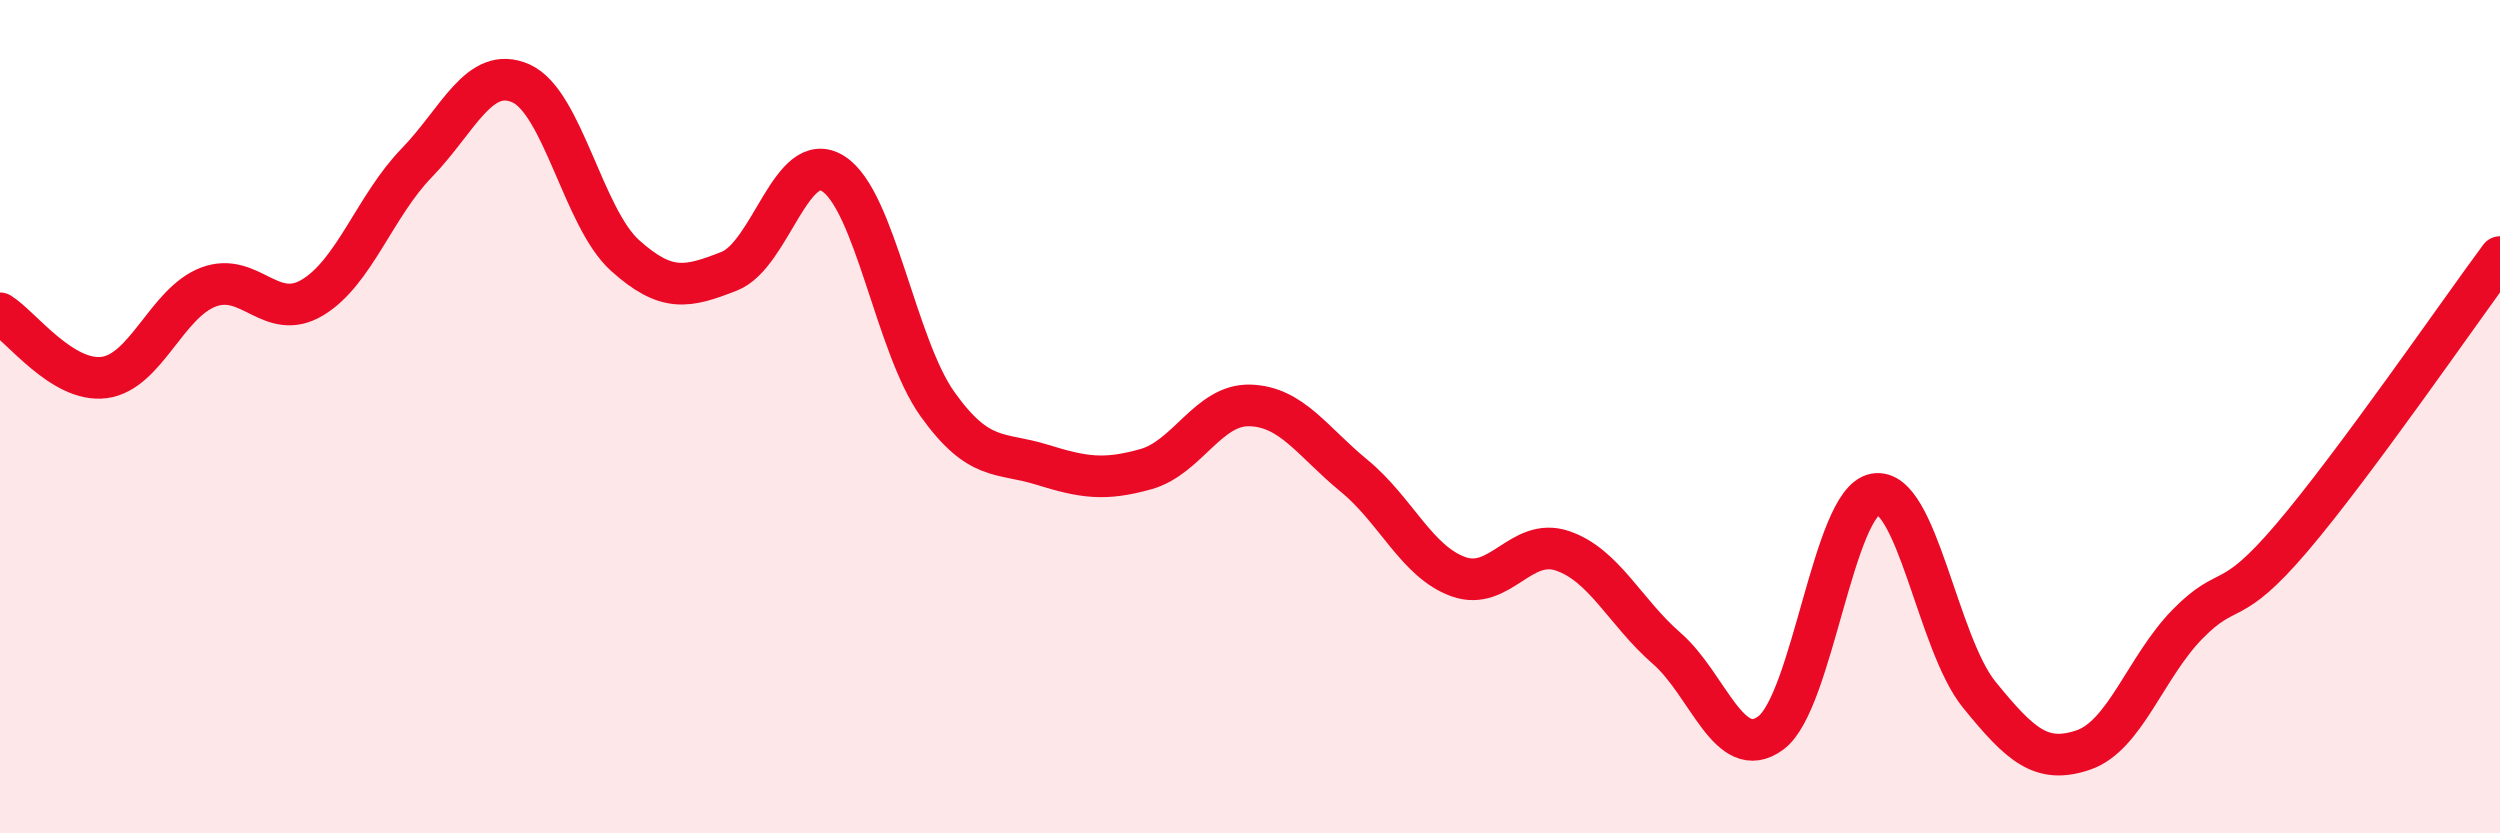
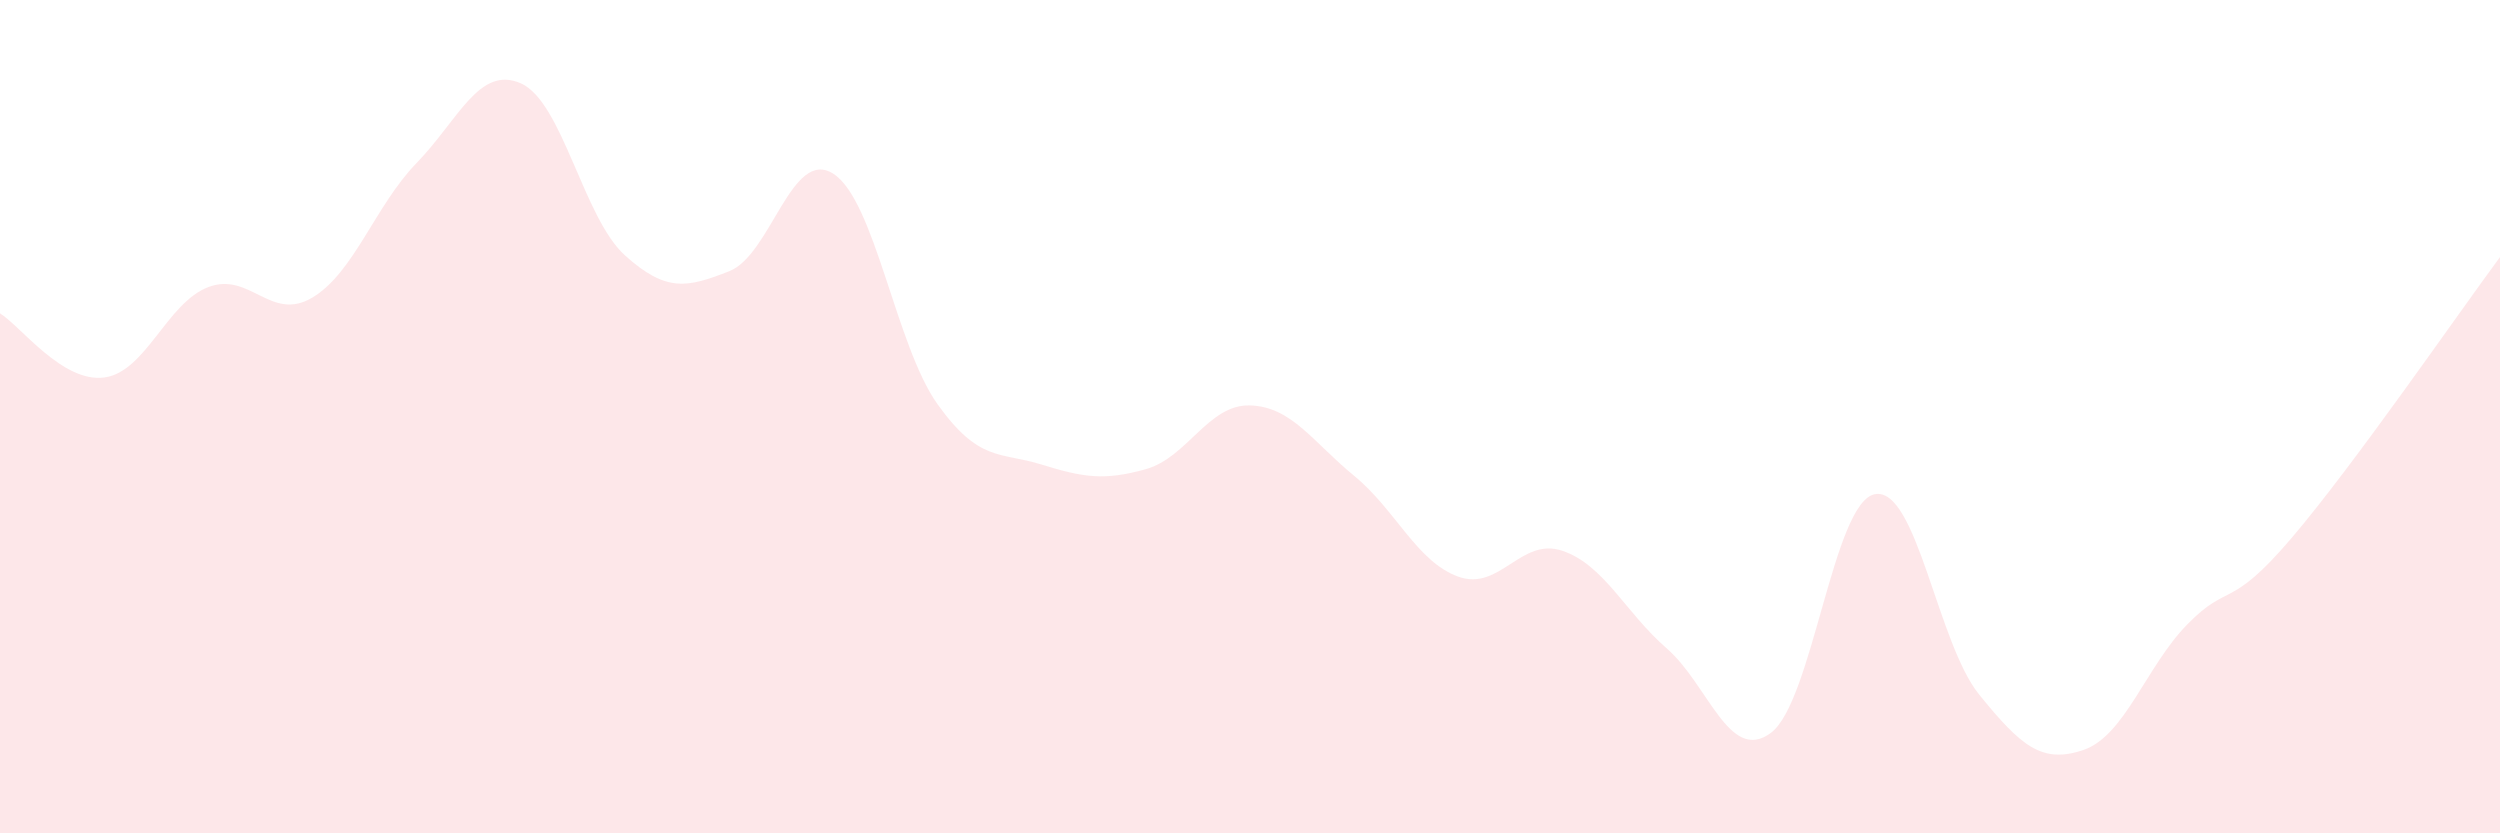
<svg xmlns="http://www.w3.org/2000/svg" width="60" height="20" viewBox="0 0 60 20">
  <path d="M 0,7.52 C 0.5,7.83 1.5,9.19 2.5,9.06 C 3.5,8.93 4,7.27 5,6.89 C 6,6.51 6.5,7.74 7.5,7.14 C 8.5,6.54 9,4.94 10,3.91 C 11,2.88 11.5,1.56 12.5,2 C 13.5,2.44 14,5.23 15,6.13 C 16,7.03 16.5,6.9 17.5,6.51 C 18.5,6.12 19,3.53 20,4.17 C 21,4.81 21.5,8.3 22.5,9.7 C 23.5,11.1 24,10.84 25,11.15 C 26,11.46 26.5,11.54 27.5,11.26 C 28.5,10.98 29,9.7 30,9.73 C 31,9.76 31.5,10.6 32.5,11.42 C 33.5,12.24 34,13.48 35,13.84 C 36,14.2 36.5,12.88 37.5,13.22 C 38.5,13.56 39,14.69 40,15.56 C 41,16.43 41.5,18.33 42.5,17.59 C 43.5,16.85 44,12.04 45,11.86 C 46,11.68 46.5,15.44 47.5,16.67 C 48.5,17.9 49,18.34 50,18 C 51,17.66 51.5,16 52.5,14.98 C 53.5,13.96 53.5,14.67 55,12.91 C 56.5,11.15 59,7.52 60,6.17L60 20L0 20Z" fill="#EB0A25" opacity="0.1" stroke-linecap="round" stroke-linejoin="round" />
-   <path d="M 0,7.52 C 0.5,7.83 1.5,9.19 2.5,9.06 C 3.5,8.93 4,7.27 5,6.89 C 6,6.51 6.5,7.74 7.5,7.14 C 8.5,6.54 9,4.94 10,3.91 C 11,2.88 11.5,1.56 12.5,2 C 13.5,2.44 14,5.23 15,6.13 C 16,7.03 16.5,6.9 17.5,6.51 C 18.5,6.12 19,3.53 20,4.17 C 21,4.81 21.5,8.3 22.5,9.7 C 23.5,11.1 24,10.84 25,11.15 C 26,11.46 26.5,11.54 27.5,11.26 C 28.5,10.98 29,9.7 30,9.73 C 31,9.76 31.5,10.6 32.5,11.42 C 33.5,12.24 34,13.48 35,13.84 C 36,14.2 36.5,12.88 37.5,13.22 C 38.5,13.56 39,14.69 40,15.56 C 41,16.43 41.5,18.33 42.5,17.59 C 43.5,16.85 44,12.04 45,11.86 C 46,11.68 46.5,15.44 47.5,16.67 C 48.5,17.9 49,18.34 50,18 C 51,17.66 51.5,16 52.5,14.98 C 53.5,13.96 53.5,14.67 55,12.91 C 56.5,11.15 59,7.52 60,6.17" stroke="#EB0A25" stroke-width="1" fill="none" stroke-linecap="round" stroke-linejoin="round" />
</svg>